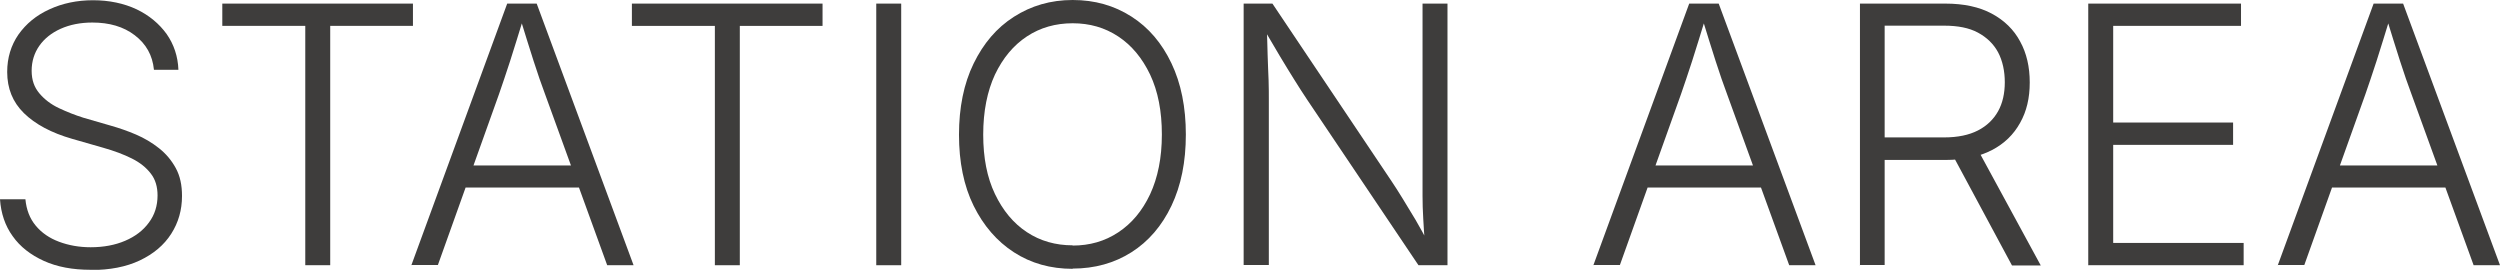
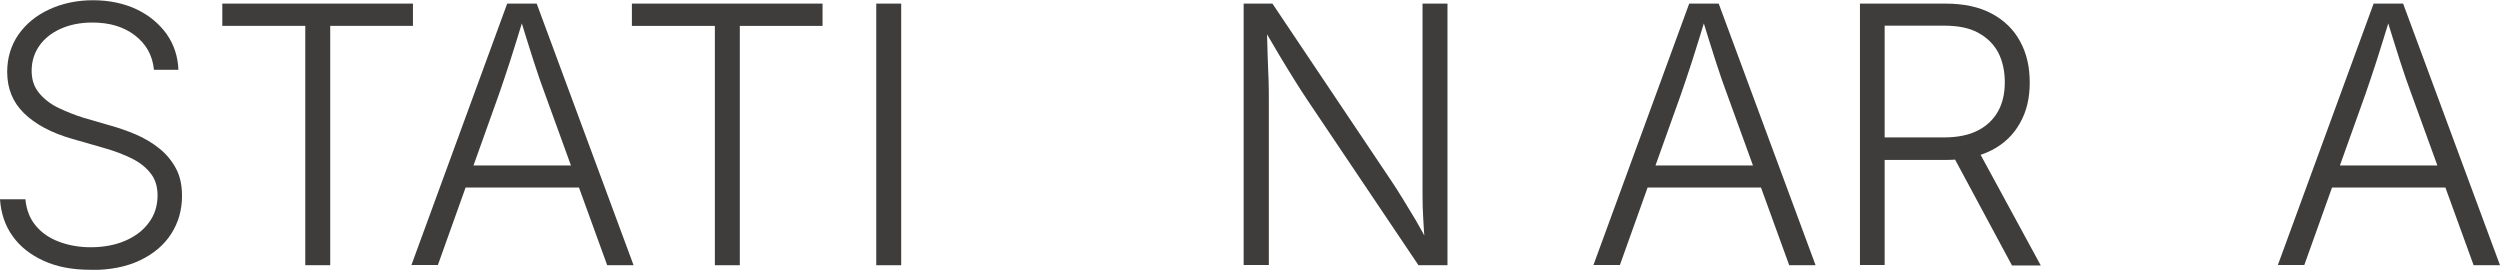
<svg xmlns="http://www.w3.org/2000/svg" id="_レイヤー_2" data-name="レイヤー 2" viewBox="0 0 104.25 11.25">
  <defs>
    <style>
      .cls-1 {
        fill: #3e3d3c;
      }
    </style>
  </defs>
  <g id="_文字" data-name="文字">
    <g>
      <path class="cls-1" d="M3.77,11.25c-.74,0-1.39-.12-1.94-.37-.55-.25-.99-.59-1.3-1.03-.32-.44-.49-.96-.53-1.54h1.06c.04.43.18.8.43,1.1.25.3.57.52.97.67.4.15.84.23,1.32.23.54,0,1.02-.09,1.44-.27.42-.18.75-.43.99-.76.24-.32.36-.7.36-1.13,0-.36-.09-.67-.28-.91-.19-.25-.45-.46-.79-.63-.34-.17-.74-.32-1.2-.45l-1.29-.37c-.87-.25-1.54-.61-2.01-1.07s-.7-1.03-.7-1.72c0-.59.16-1.11.47-1.56.32-.45.74-.8,1.29-1.05.54-.25,1.15-.38,1.82-.38s1.29.13,1.82.38c.52.25.94.6,1.25,1.03.3.43.47.93.49,1.49h-1.02c-.06-.61-.33-1.08-.8-1.44s-1.06-.53-1.77-.53c-.5,0-.94.09-1.32.26s-.68.41-.89.71c-.21.3-.32.65-.32,1.04s.11.69.32.94c.21.25.48.46.82.62s.67.29,1.02.4l1.14.33c.35.1.7.22,1.05.37s.67.34.96.57c.29.23.52.5.7.83s.26.71.26,1.16c0,.59-.15,1.11-.45,1.58s-.74.84-1.31,1.11c-.57.27-1.25.4-2.04.4Z" />
      <path class="cls-1" d="M9.27,1.08V.15h7.95v.93h-3.45v9.98h-1.04V1.08h-3.46Z" />
      <path class="cls-1" d="M17.15,11.07L21.15.15h1.23l4.04,10.91h-1.1l-2.59-7.13c-.15-.4-.31-.86-.48-1.39-.17-.53-.37-1.17-.6-1.92h.22c-.23.75-.43,1.4-.6,1.93s-.33.99-.46,1.37l-2.55,7.13h-1.11ZM19.01,7.82v-.92h5.54v.92h-5.54Z" />
      <path class="cls-1" d="M26.35,1.08V.15h7.95v.93h-3.45v9.98h-1.04V1.08h-3.46Z" />
      <path class="cls-1" d="M37.58.15v10.91h-1.04V.15h1.04Z" />
-       <path class="cls-1" d="M44.73,11.21c-.92,0-1.74-.23-2.45-.69s-1.27-1.11-1.68-1.94-.61-1.83-.61-2.96.2-2.13.61-2.97.96-1.49,1.68-1.95S43.81,0,44.73,0s1.73.23,2.45.69,1.27,1.11,1.67,1.95c.4.84.6,1.83.6,2.97s-.2,2.13-.6,2.97c-.4.84-.96,1.49-1.67,1.94s-1.53.68-2.45.68ZM44.73,10.24c.71,0,1.34-.18,1.9-.55.56-.37,1-.89,1.33-1.59.32-.69.49-1.52.49-2.49s-.16-1.8-.49-2.5c-.33-.69-.77-1.22-1.33-1.59-.56-.37-1.19-.55-1.9-.55s-1.35.18-1.91.55c-.56.37-1,.9-1.33,1.59-.32.69-.49,1.53-.49,2.5s.16,1.79.49,2.48c.33.69.77,1.22,1.33,1.59.56.37,1.2.55,1.91.55Z" />
      <path class="cls-1" d="M51.86,11.07V.15h1.2l4.97,7.41c.14.21.29.44.46.72s.35.57.54.89c.19.32.37.66.56,1.02h-.17c-.03-.37-.05-.72-.07-1.06-.02-.34-.03-.66-.03-.96,0-.3,0-.57,0-.8V.15h1.04v10.91h-1.21l-4.64-6.9c-.18-.27-.36-.55-.54-.84-.18-.29-.38-.61-.6-.98-.21-.36-.47-.79-.76-1.29h.21c.02.44.03.86.04,1.25.01.39.03.74.04,1.05s.01.58.01.79v6.91h-1.05Z" />
      <path class="cls-1" d="M66.44,11.07L70.44.15h1.23l4.04,10.91h-1.1l-2.59-7.13c-.15-.4-.31-.86-.48-1.39-.17-.53-.37-1.17-.6-1.92h.22c-.23.75-.43,1.4-.6,1.93s-.33.99-.46,1.37l-2.55,7.13h-1.11ZM68.3,7.82v-.92h5.54v.92h-5.54Z" />
      <path class="cls-1" d="M77.56,11.07V.15h3.56c.77,0,1.42.14,1.94.42.52.28.92.67,1.18,1.16.27.49.4,1.06.4,1.71s-.13,1.2-.4,1.68c-.27.49-.66.87-1.18,1.14-.52.27-1.17.41-1.94.41h-2.99v-.94h2.94c.57,0,1.04-.1,1.41-.29s.65-.46.84-.8c.19-.34.28-.75.28-1.21s-.09-.89-.28-1.25c-.19-.35-.47-.62-.84-.82-.37-.2-.84-.29-1.41-.29h-2.48v9.98h-1.04ZM83.9,11.07l-2.65-4.93h1.17l2.68,4.93h-1.2Z" />
-       <path class="cls-1" d="M87.08,11.07V.15h6.37v.93h-5.33v4.03h5v.93h-5v4.09h5.44v.93h-6.47Z" />
      <path class="cls-1" d="M94.98,11.07L98.98.15h1.23l4.04,10.91h-1.1l-2.59-7.13c-.15-.4-.31-.86-.48-1.39-.17-.53-.37-1.17-.6-1.92h.22c-.23.75-.43,1.4-.6,1.93s-.33.99-.46,1.37l-2.55,7.13h-1.11ZM96.84,7.82v-.92h5.54v.92h-5.54Z" />
    </g>
  </g>
</svg>